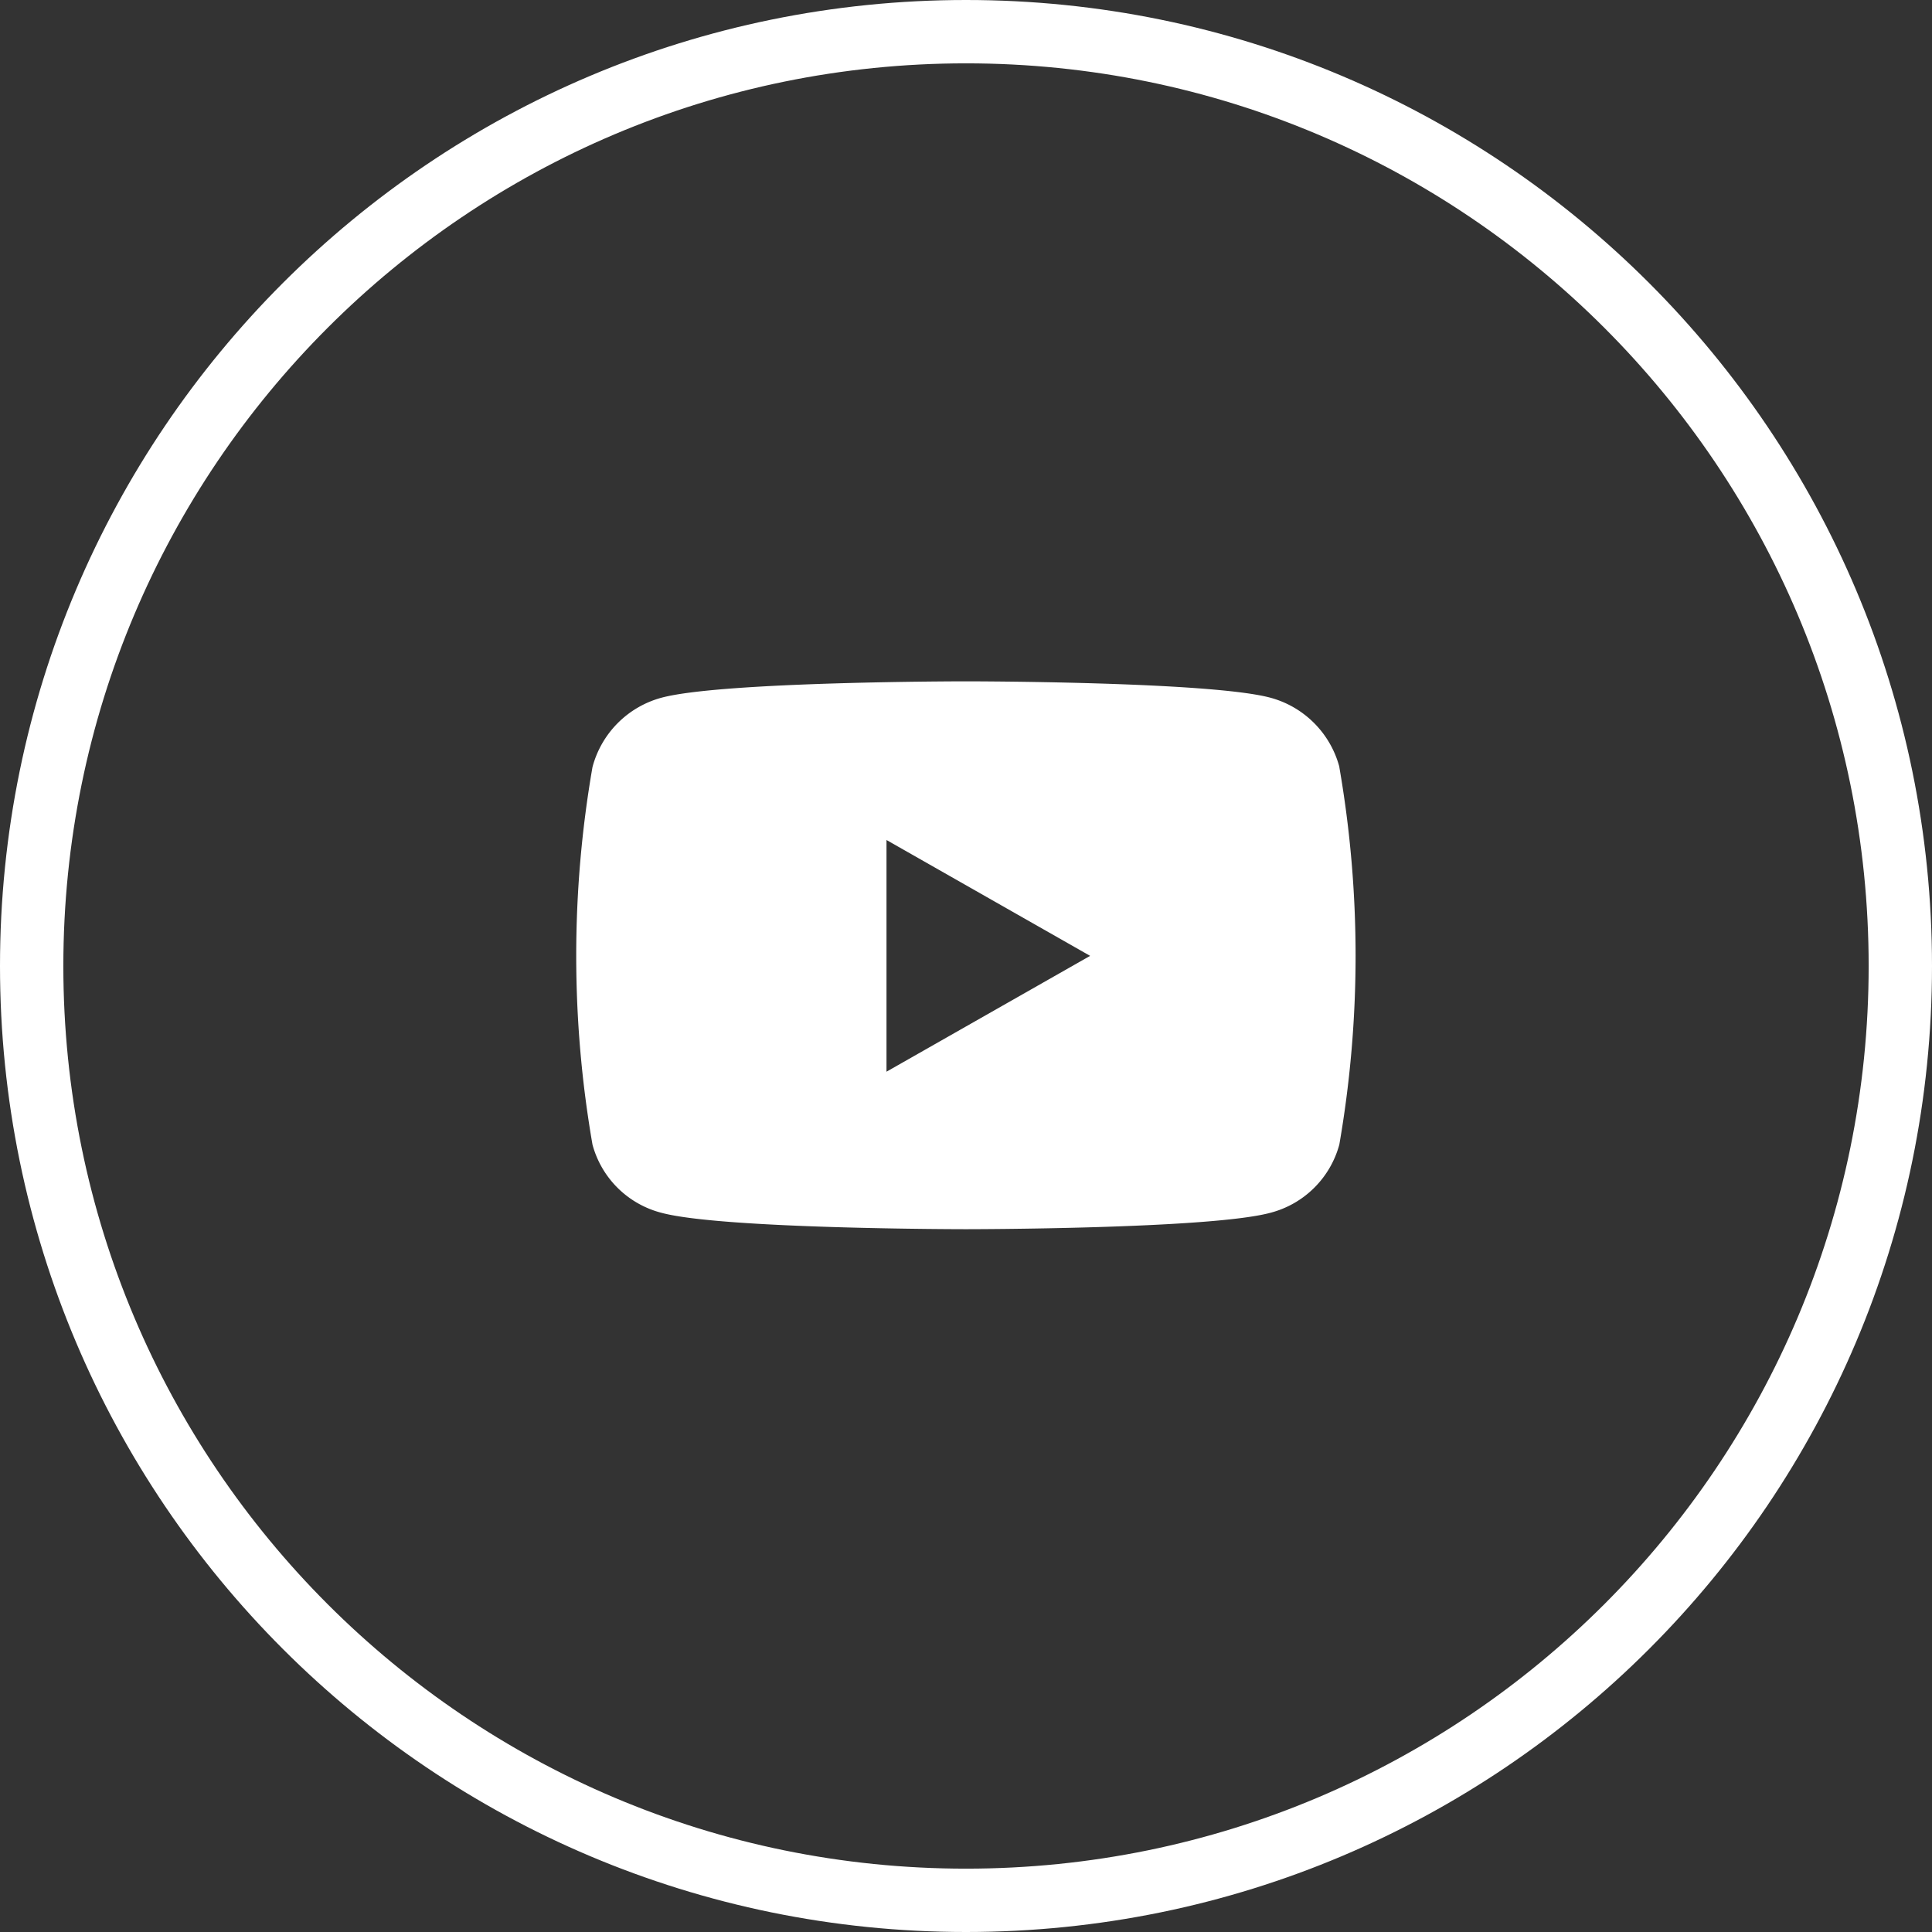
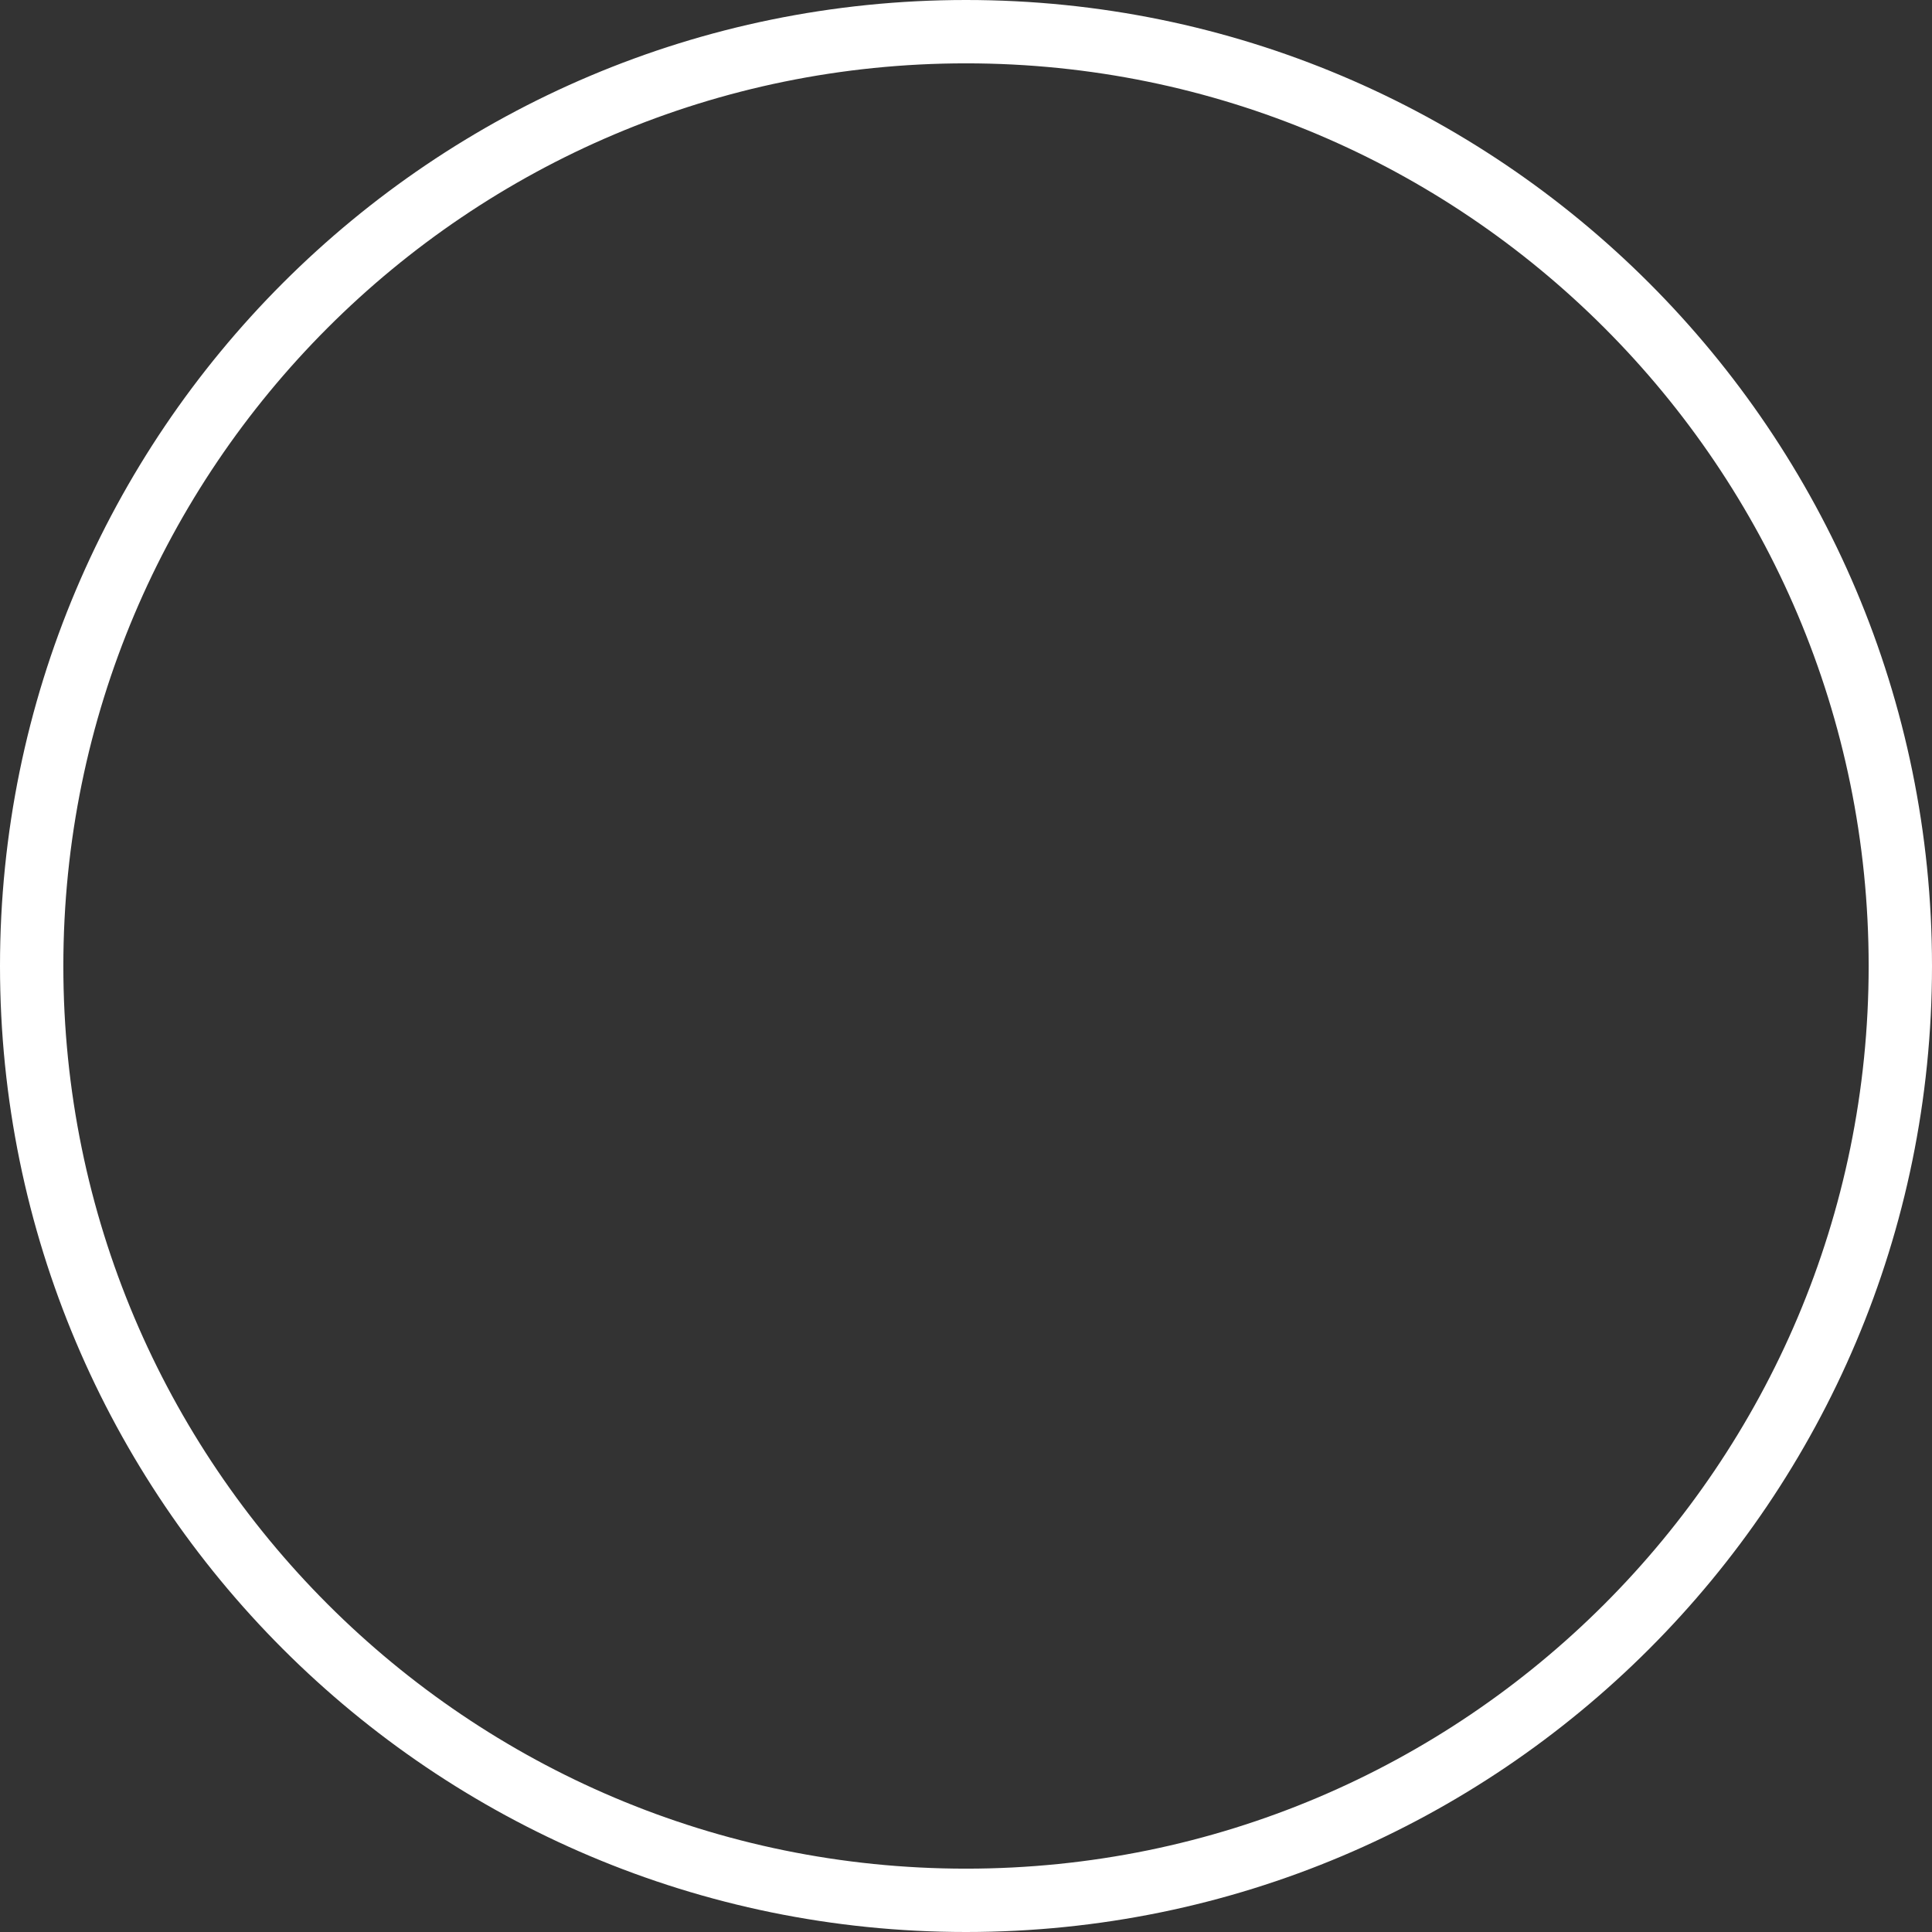
<svg xmlns="http://www.w3.org/2000/svg" data-bbox="0 0 61 61" viewBox="0 0 61 61" height="61" width="61" data-type="ugc">
  <rect x="0" y="0" width="61" height="61" fill="#333333" stroke="none" />
  <g>
    <g>
      <g stroke-width="2" stroke="#ffffff">
-         <path d="M61 30.5C61 47.345 47.345 61 30.5 61S0 47.345 0 30.5 13.655 0 30.5 0 61 13.655 61 30.5z" fill="none" stroke="none" />
+         <path d="M61 30.5C61 47.345 47.345 61 30.5 61z" fill="none" stroke="none" />
        <path d="M60 30.5C60 46.792 46.792 60 30.5 60S1 46.792 1 30.5 14.208 1 30.5 1 60 14.208 60 30.5z" fill="none" />
      </g>
    </g>
-     <path fill="#ffffff" d="M42.29 24.219a3.088 3.088 0 0 0-2.176-2.189c-1.917-.518-9.617-.518-9.617-.518s-7.694 0-9.614.518a3.088 3.088 0 0 0-2.176 2.189 34.841 34.841 0 0 0 0 11.92 3.041 3.041 0 0 0 2.176 2.153c1.919.518 9.614.518 9.614.518s7.694 0 9.614-.518a3.049 3.049 0 0 0 2.176-2.153 34.841 34.841 0 0 0 0-11.92Zm-14.3 9.618v-7.315l6.429 3.658Z" />
  </g>
</svg>